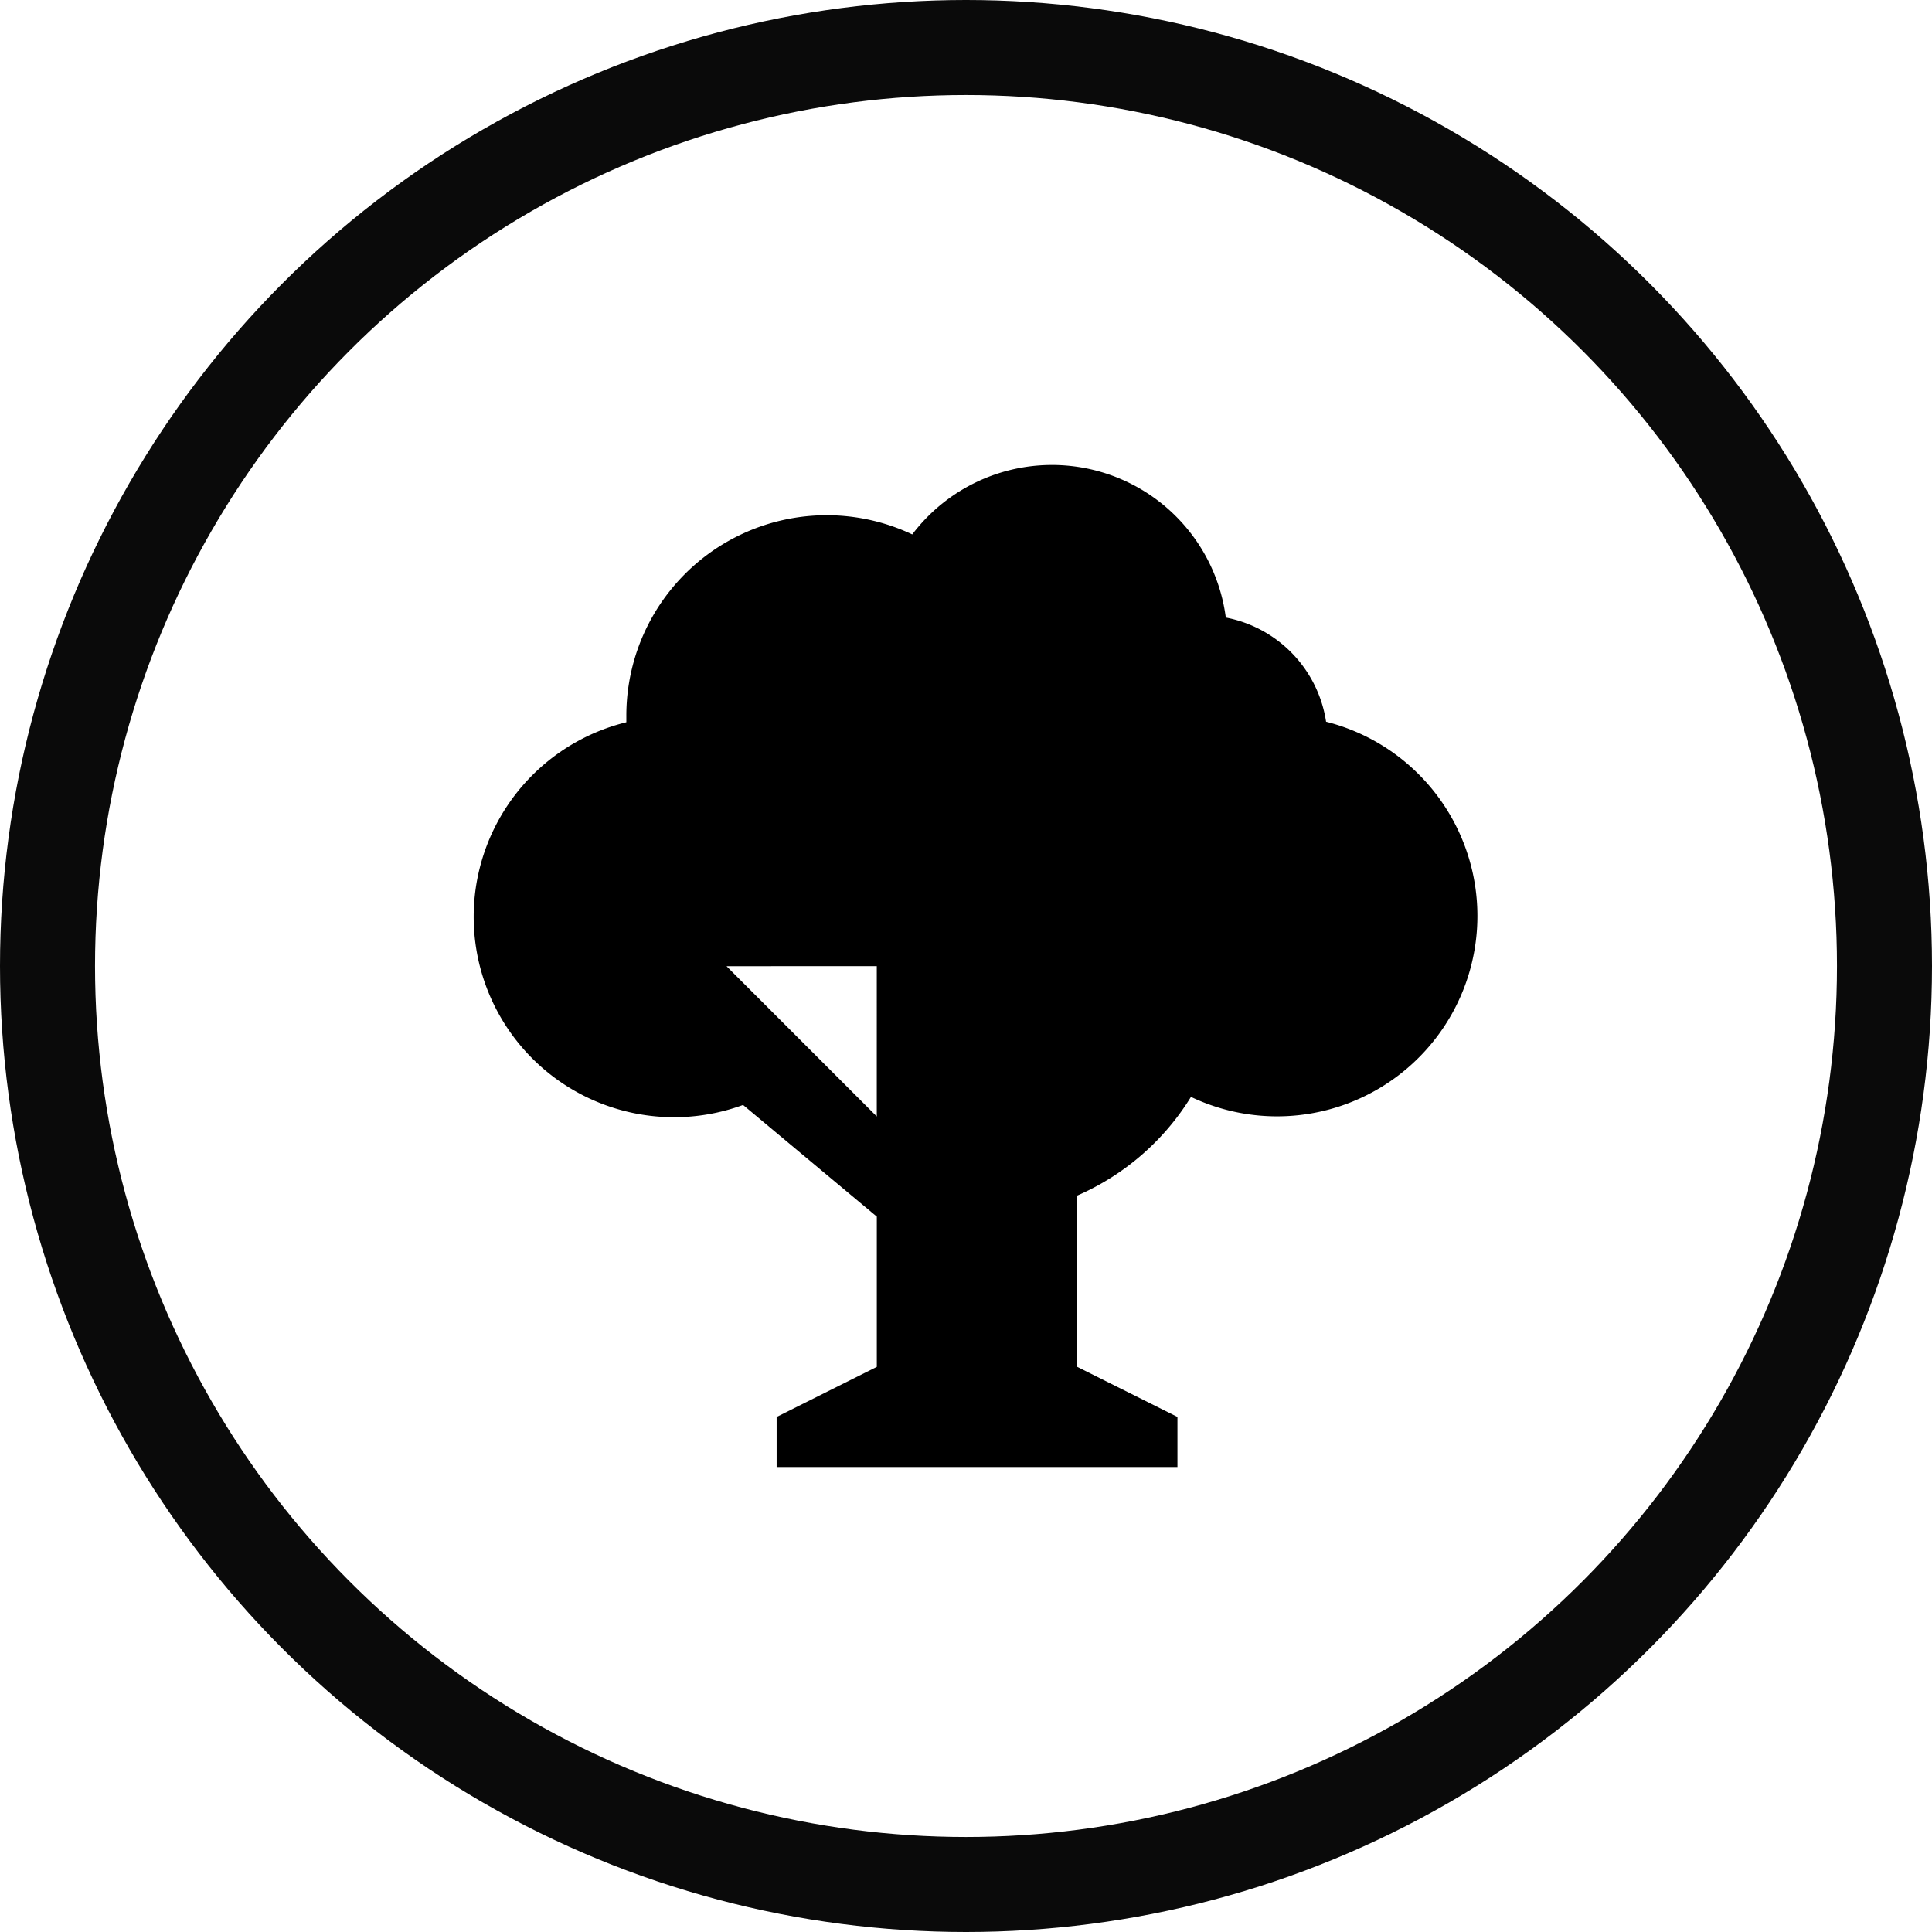
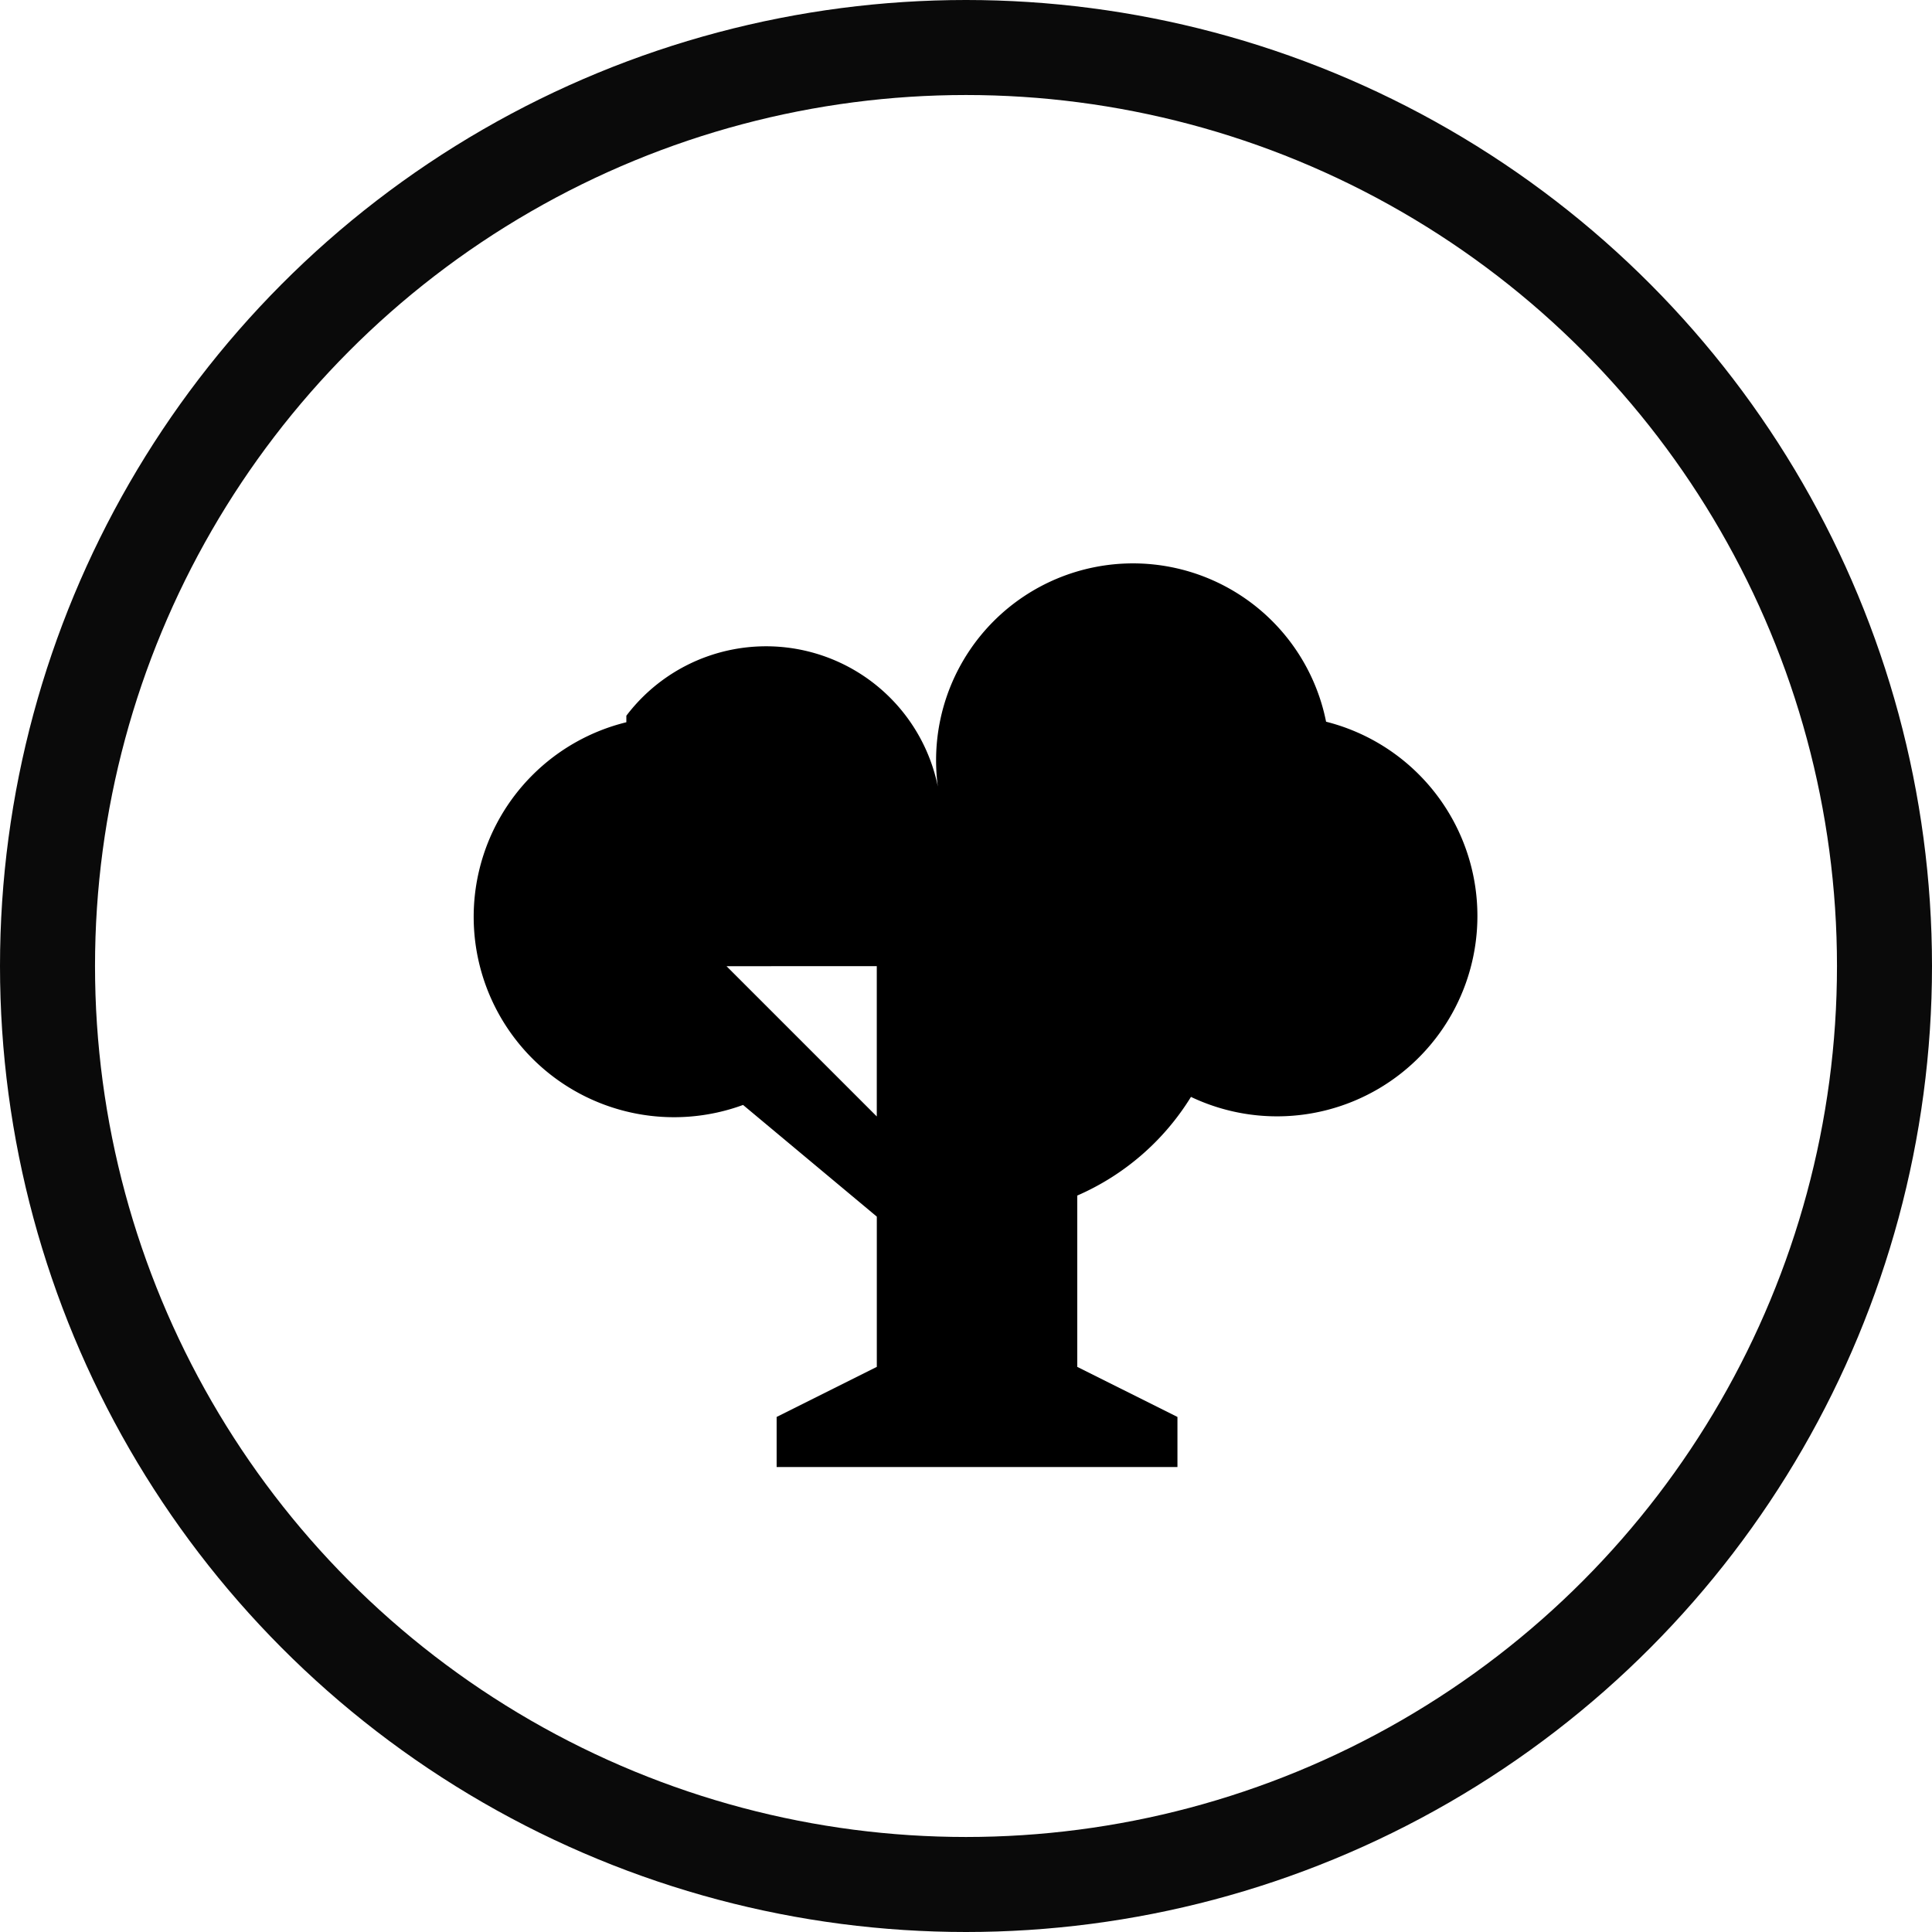
<svg xmlns="http://www.w3.org/2000/svg" width="61" height="61" viewBox="0 0 61 61">
  <g id="Group_2706" data-name="Group 2706" transform="translate(-731 -2093)">
    <g id="Ellipse_20" data-name="Ellipse 20" transform="translate(731 2093)" fill="none" stroke="#0a0a0a" stroke-width="3">
-       <circle cx="30.5" cy="30.5" r="30.5" stroke="none" />
      <circle cx="30.5" cy="30.5" r="29" fill="none" />
    </g>
-     <path id="location-park" d="M8.458,20.2A6.326,6.326,0,1,1,4.773,8.117V7.911A6.326,6.326,0,0,1,13.8,2.186a5.535,5.535,0,0,1,9.9,2.625A3.954,3.954,0,0,1,26.866,8.1,6.326,6.326,0,1,1,22.6,19.946a7.939,7.939,0,0,1-3.59,3.115V28.47l3.163,1.581v1.581H9.518V30.051l3.163-1.581V23.726Zm-.522-4.381,4.744,4.744V15.818Z" transform="translate(746.003 2107.687)" />
+     <path id="location-park" d="M8.458,20.2A6.326,6.326,0,1,1,4.773,8.117V7.911a5.535,5.535,0,0,1,9.9,2.625A3.954,3.954,0,0,1,26.866,8.1,6.326,6.326,0,1,1,22.6,19.946a7.939,7.939,0,0,1-3.59,3.115V28.47l3.163,1.581v1.581H9.518V30.051l3.163-1.581V23.726Zm-.522-4.381,4.744,4.744V15.818Z" transform="translate(746.003 2107.687)" />
  </g>
</svg>